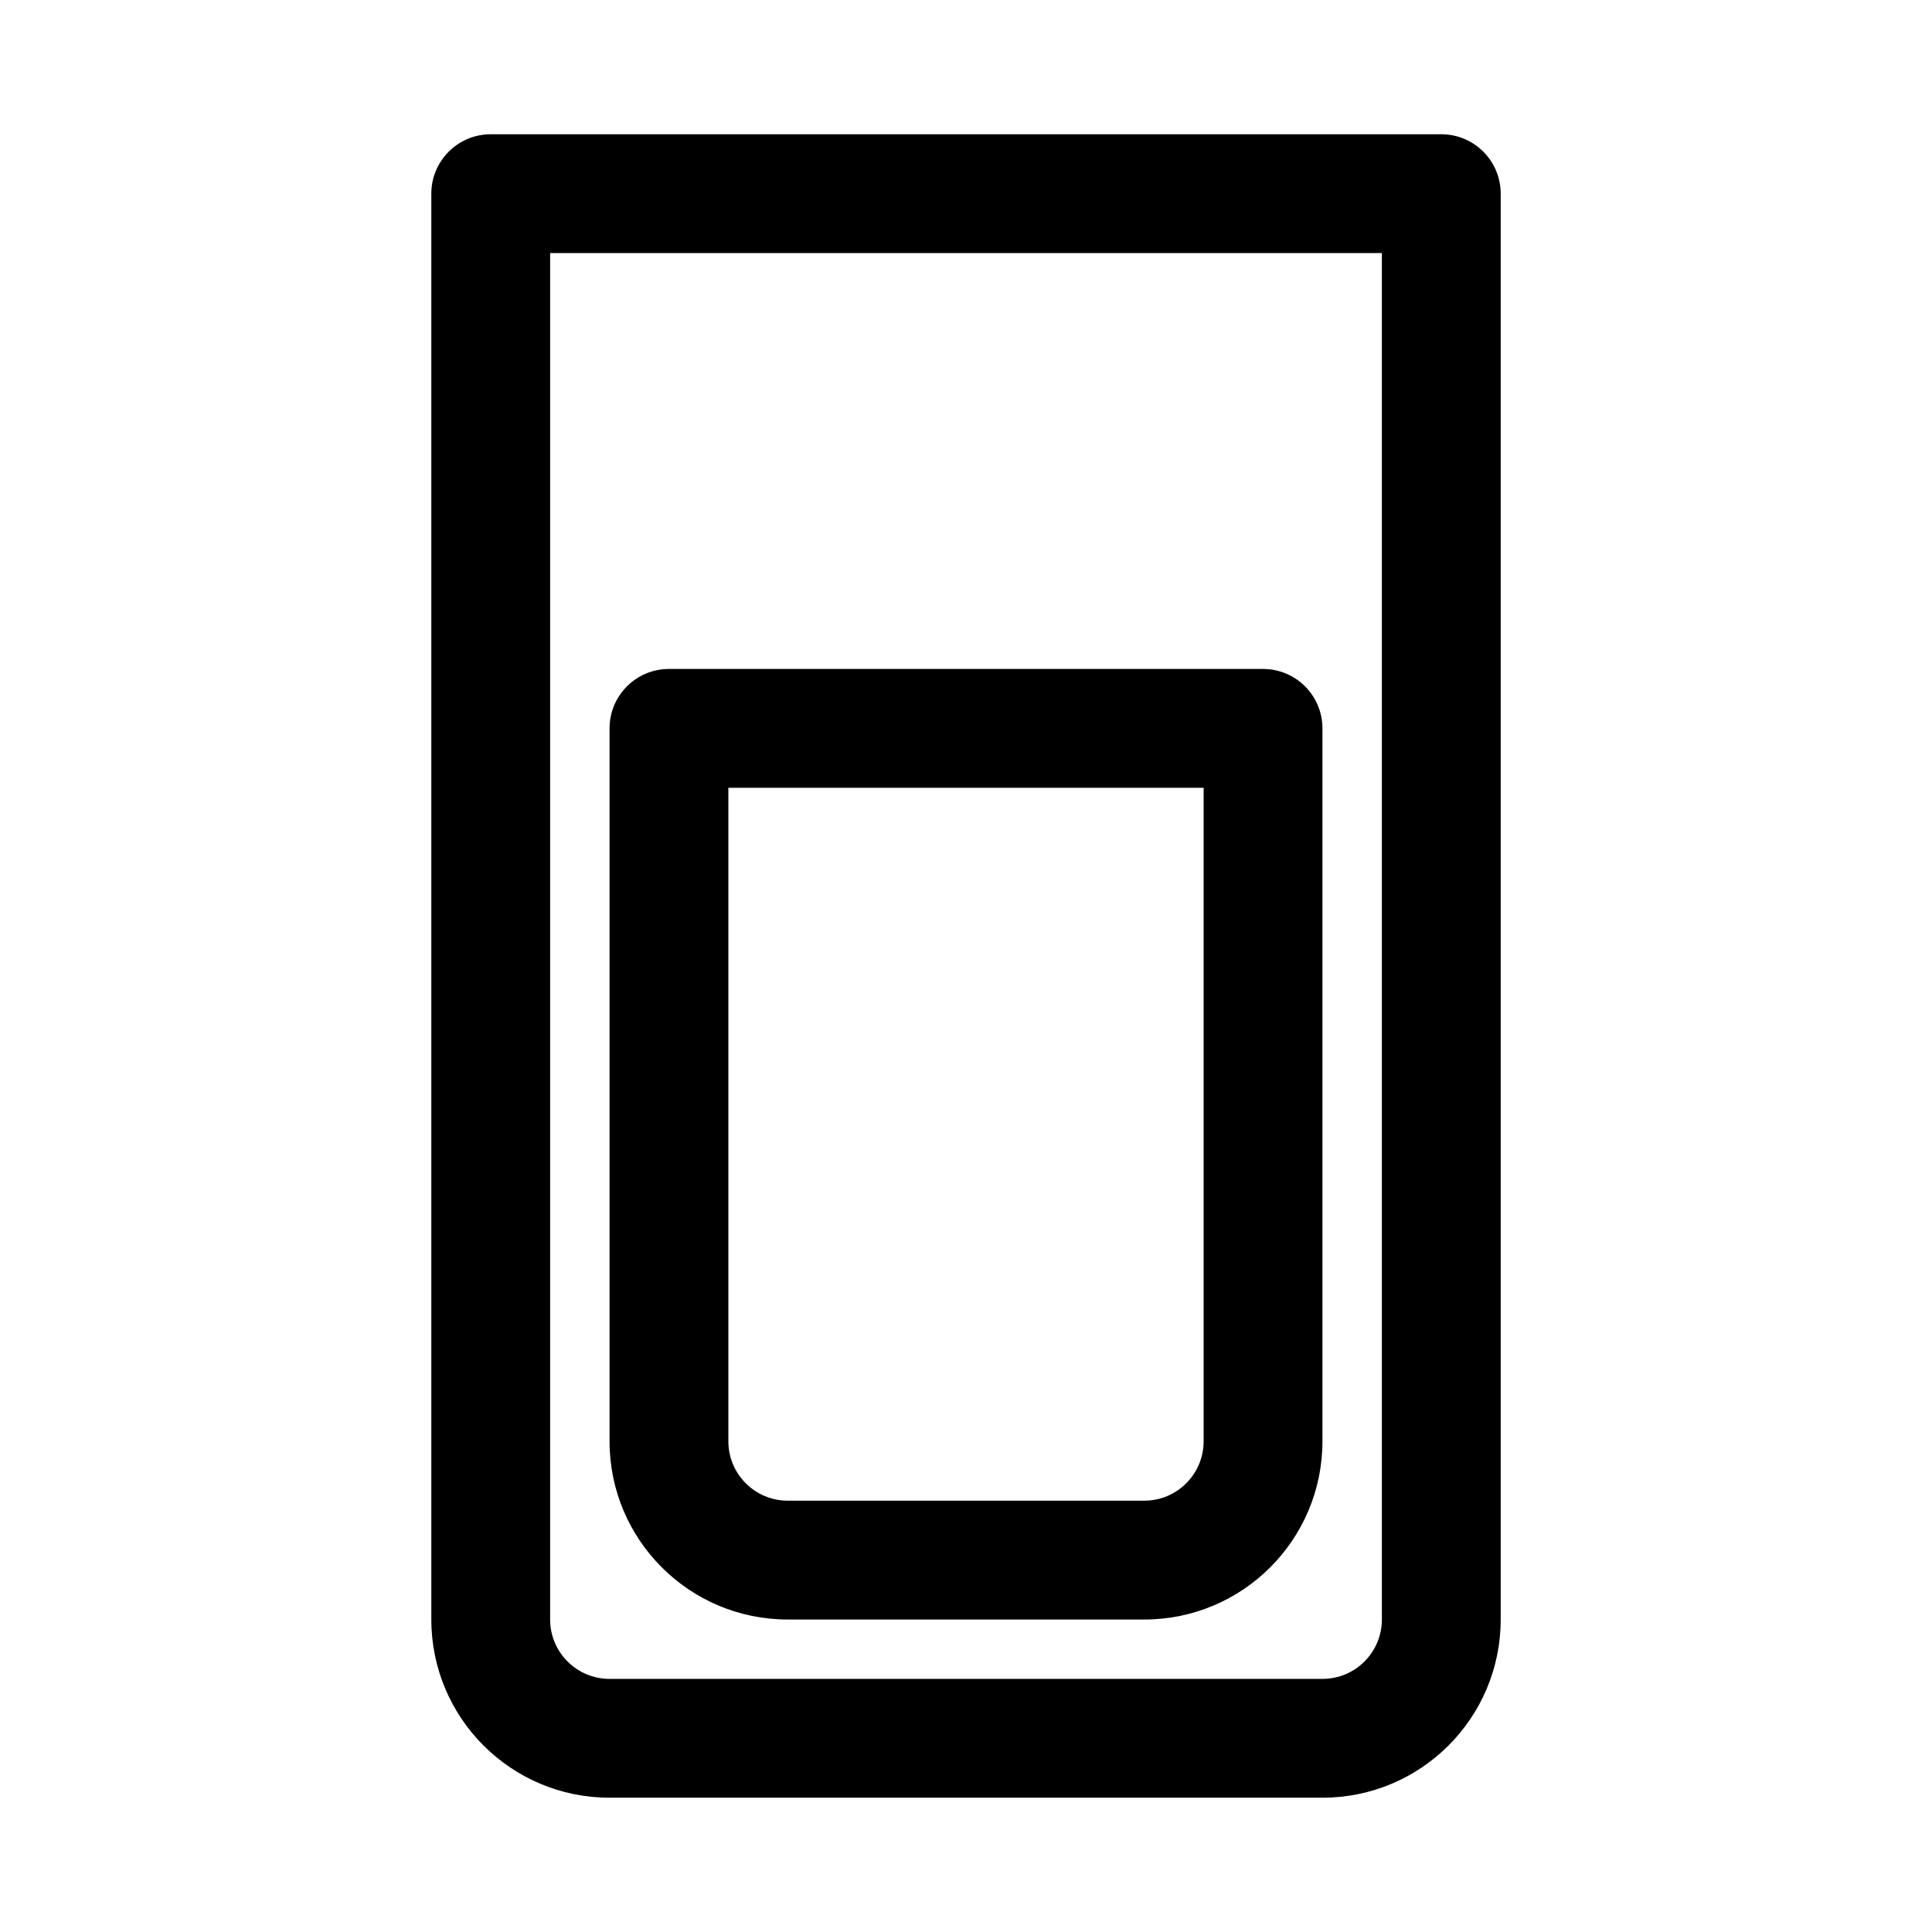
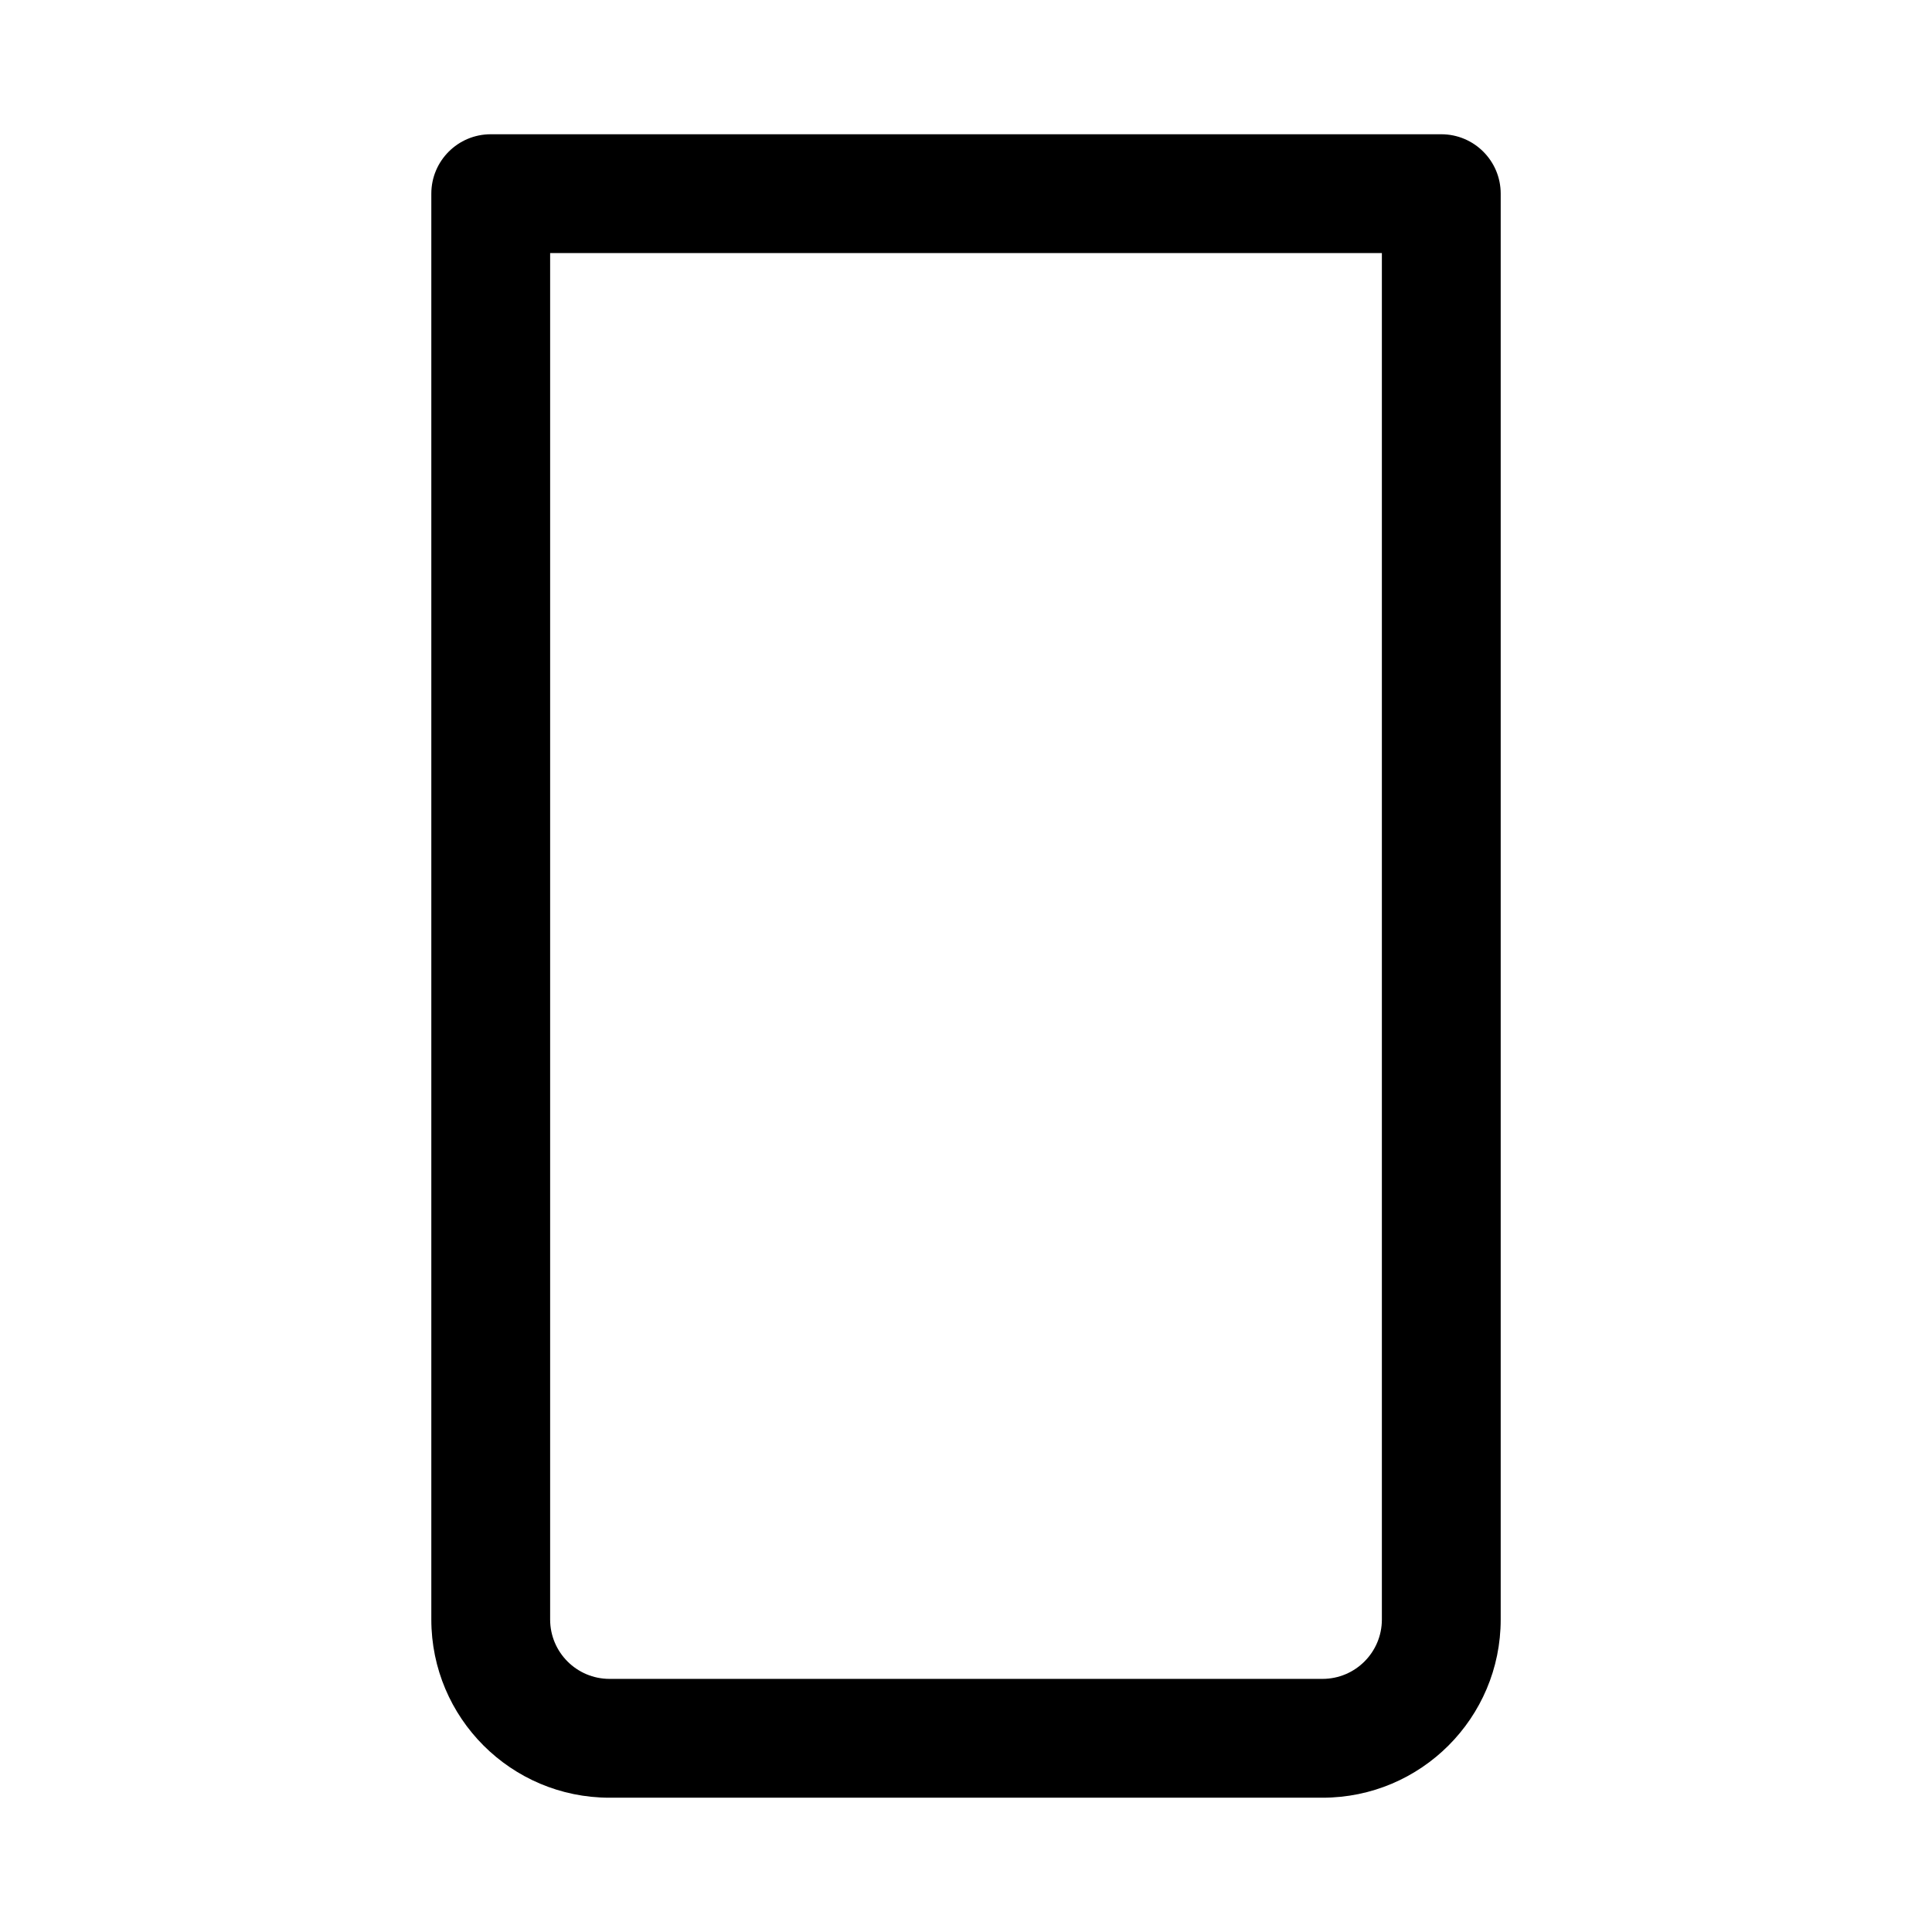
<svg xmlns="http://www.w3.org/2000/svg" fill="#000000" width="800px" height="800px" version="1.1" viewBox="144 144 512 512">
  <g fill-rule="evenodd">
-     <path d="m321.28 321.28c-8.695 0-15.742 7.051-15.742 15.746v188.93c0 26.09 21.145 47.234 47.23 47.234h94.465c26.086 0 47.23-21.145 47.23-47.234v-188.93c0-8.695-7.047-15.746-15.742-15.746zm15.746 204.67v-173.18h125.95v173.18c0 8.695-7.051 15.746-15.746 15.746h-94.465c-8.695 0-15.742-7.051-15.742-15.746z" />
    <path d="m274.05 179.58c-8.695 0-15.746 7.047-15.746 15.742v377.86c0 26.086 21.148 47.23 47.234 47.23h188.93c26.09 0 47.234-21.145 47.234-47.23v-377.86c0-8.695-7.051-15.742-15.746-15.742zm15.742 393.6v-362.11h220.42v362.11c0 8.695-7.047 15.742-15.746 15.742h-188.93c-8.695 0-15.746-7.047-15.746-15.742z" />
  </g>
</svg>